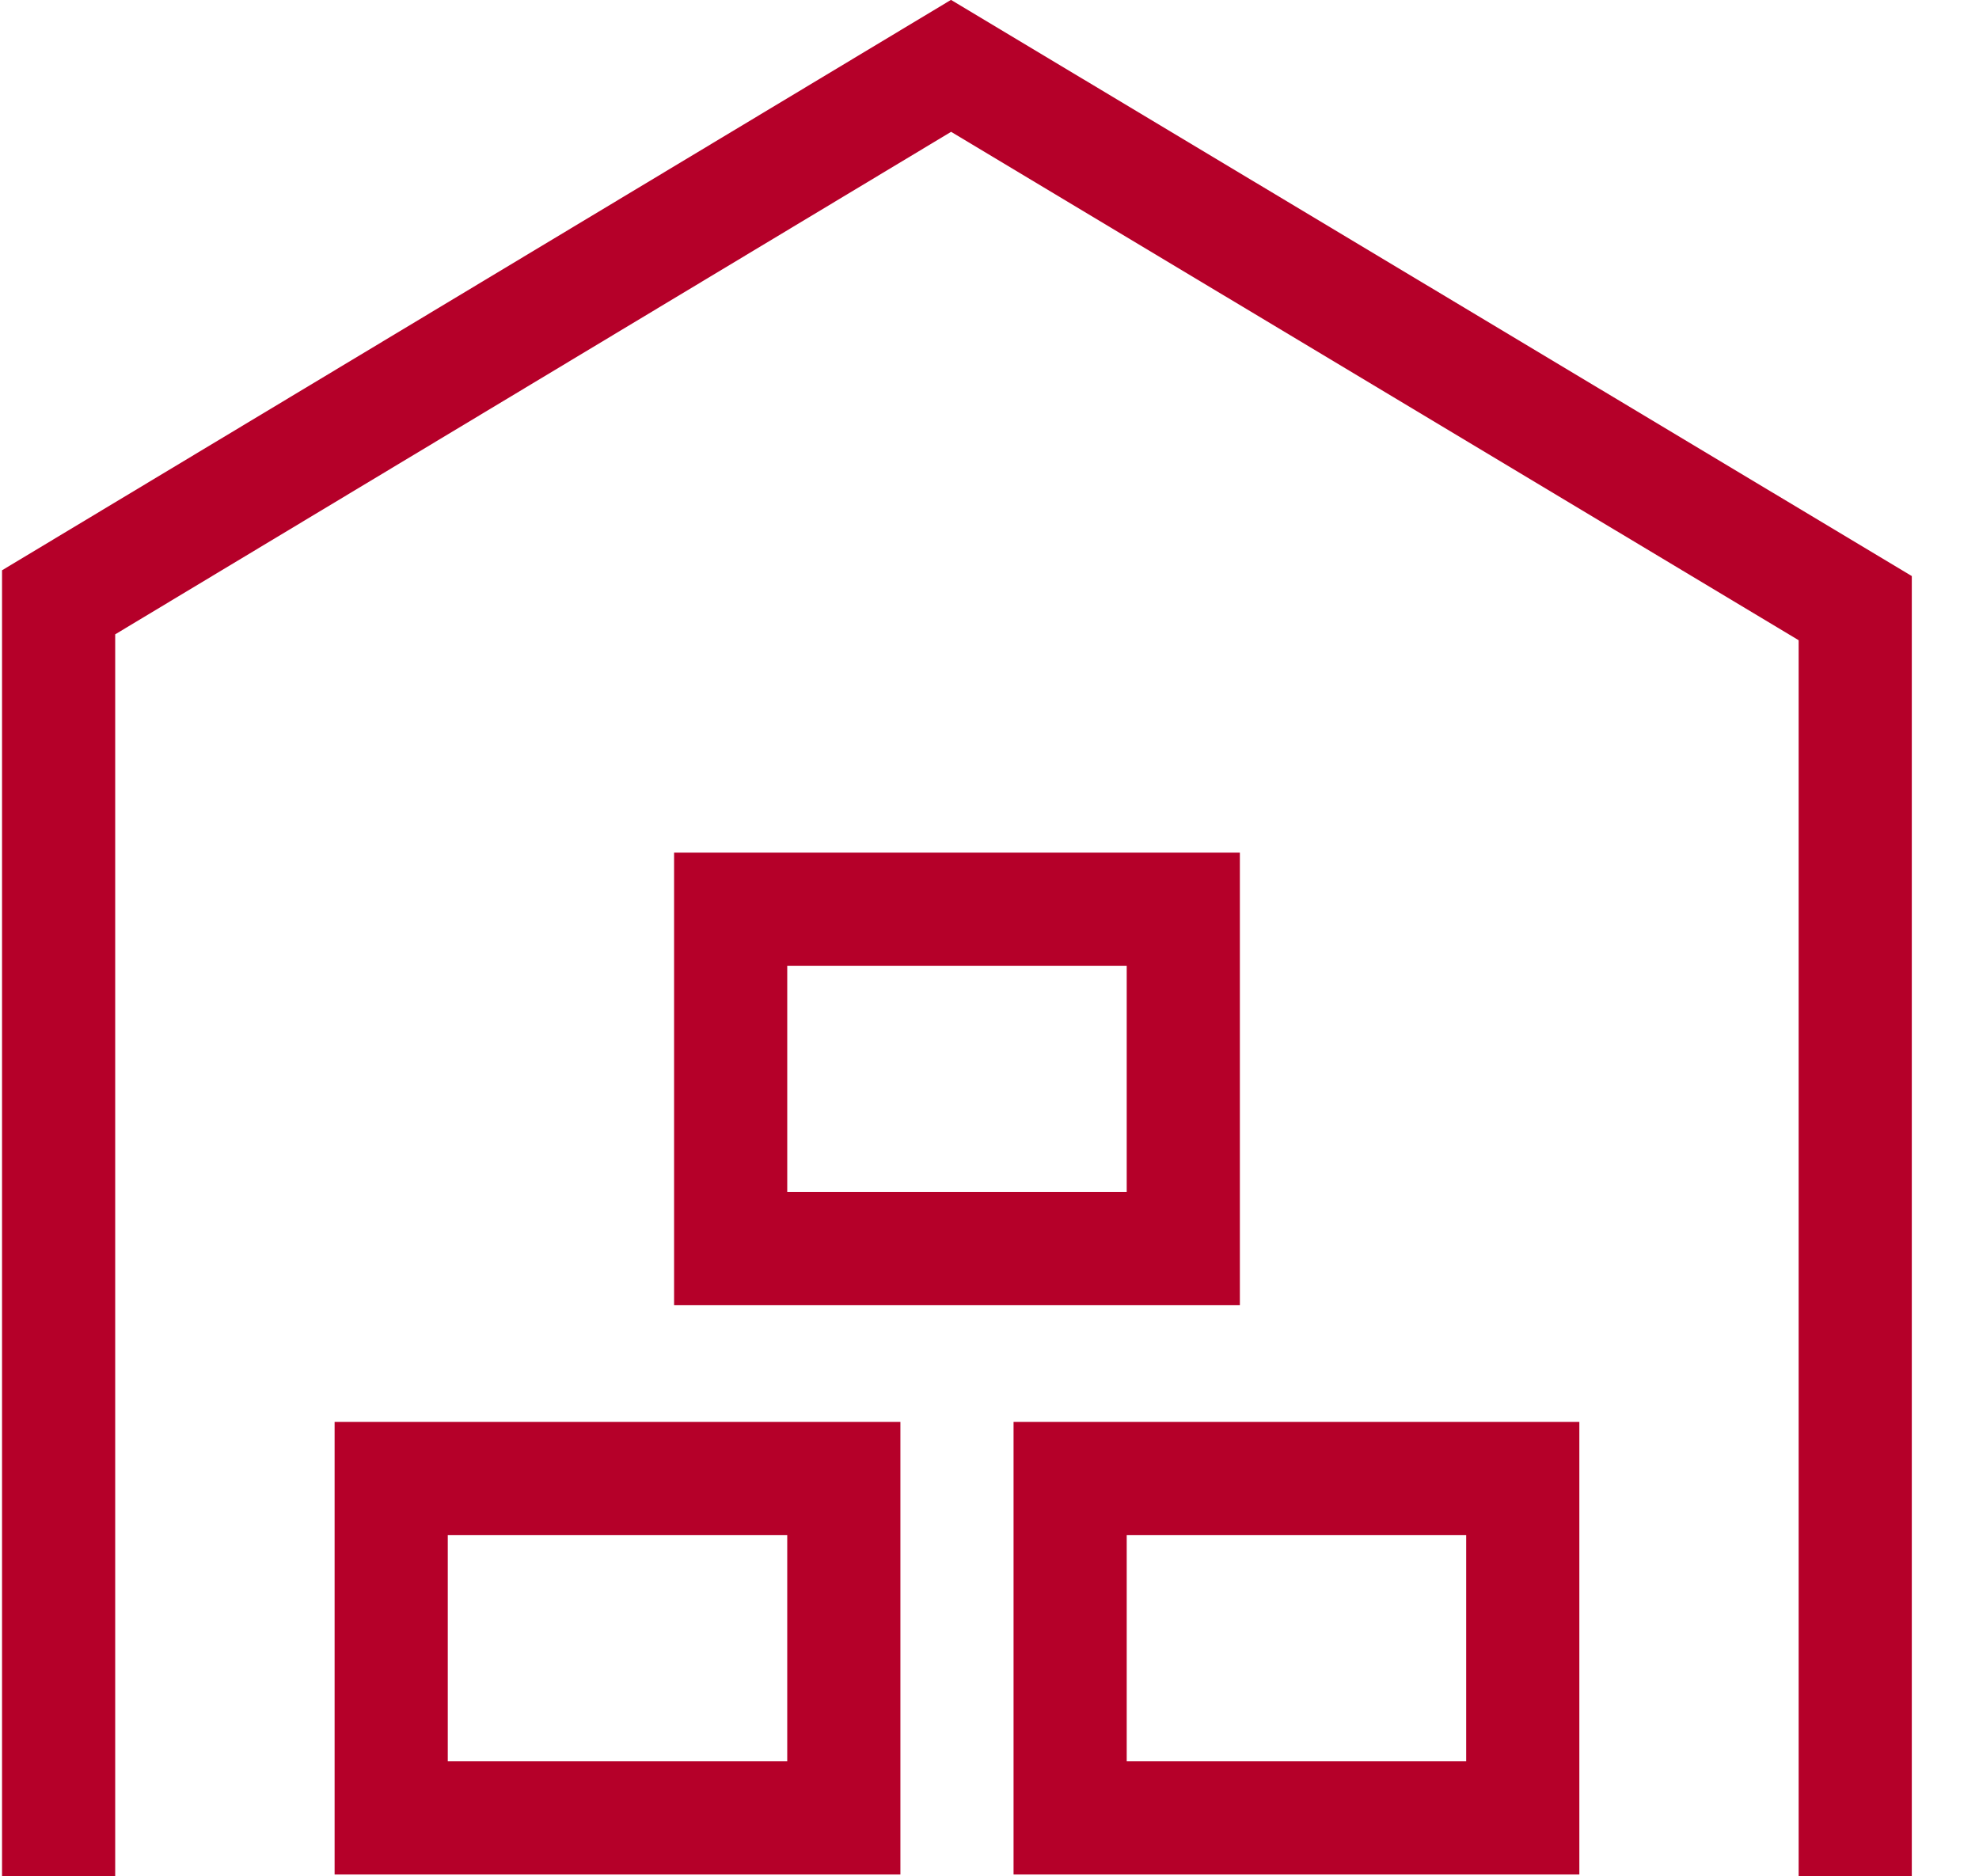
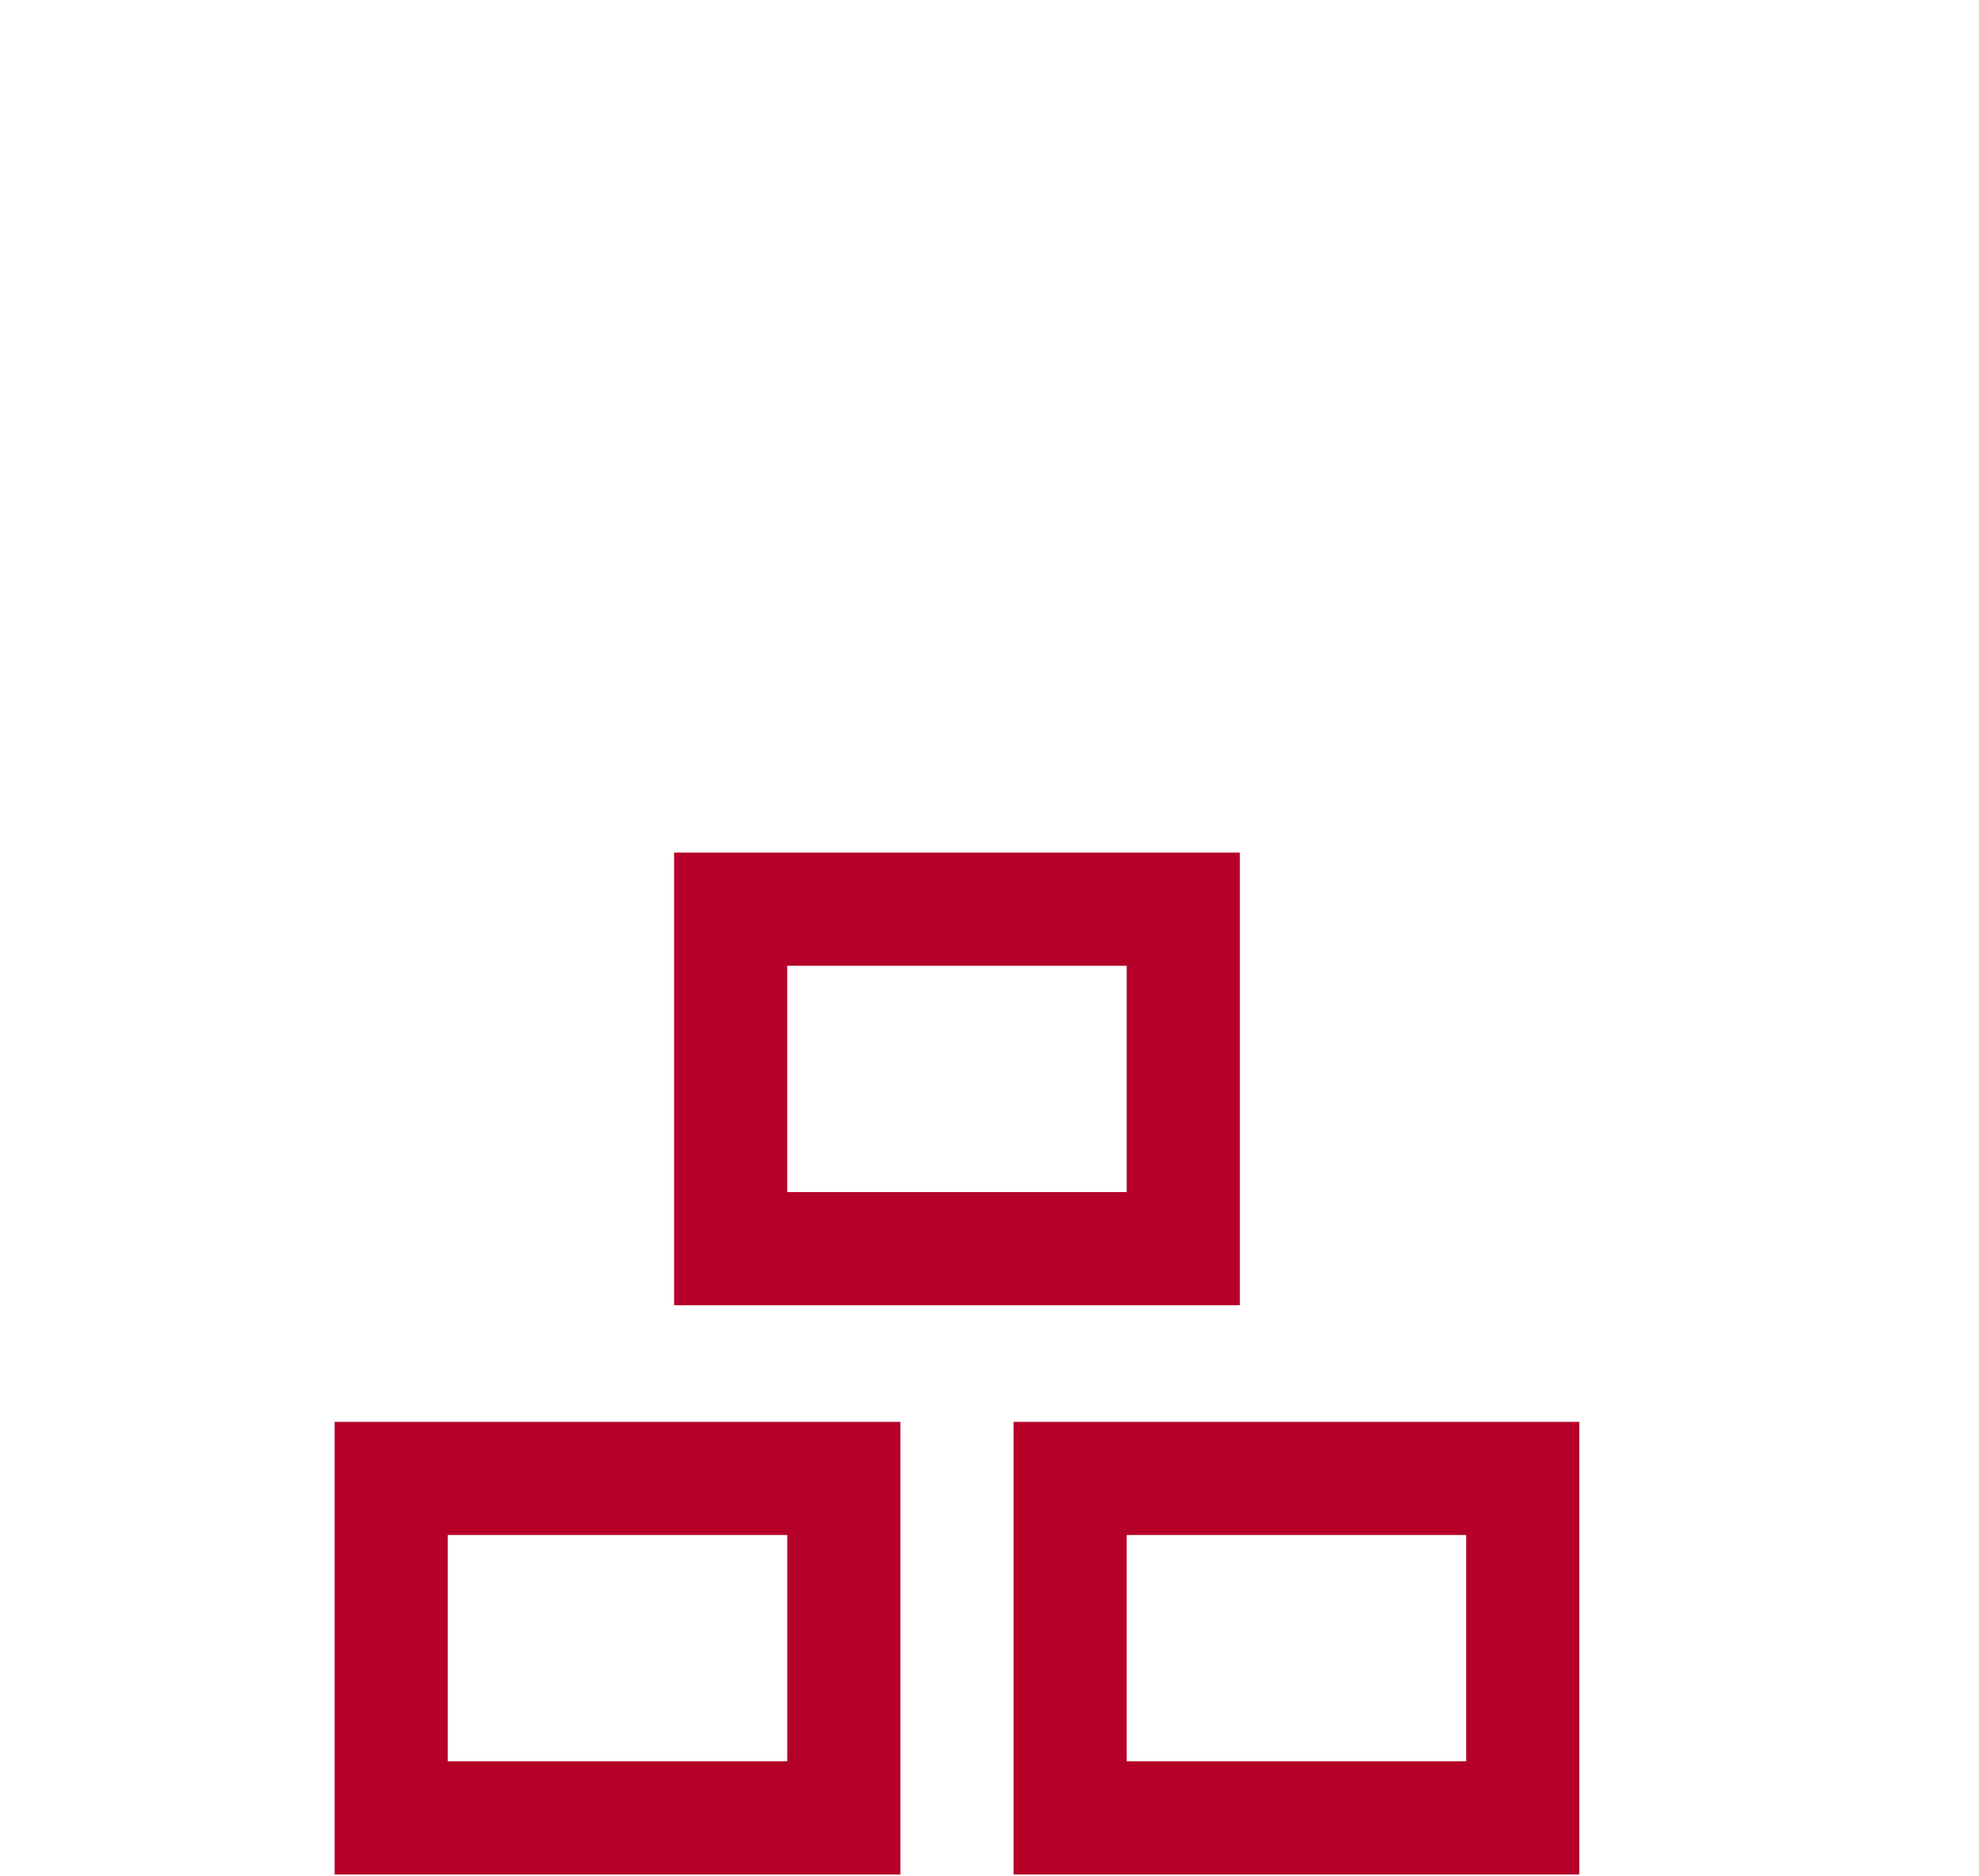
<svg xmlns="http://www.w3.org/2000/svg" t="1528101021313" class="icon" style="" viewBox="0 0 1080 1024" version="1.1" p-id="11955" width="158.203" height="150">
  <defs>
    <style type="text/css" />
  </defs>
-   <path d="M1043.329 1024h-61.754V349.402L519.04 71.943 62.866 346.191V1024h-61.754V311.239L518.978-0.062l524.351 314.45z" p-id="11956" fill="#B50029" />
  <path d="M676.636 712.329h-308.769v-247.015h308.769v247.015z m-247.015-61.754h185.261v-123.507h-185.261v123.507zM491.375 1023.012h-308.769v-247.015h308.769v247.015z m-247.015-61.754h185.261v-123.507h-185.261v123.507zM861.897 1023.012h-308.769v-247.015h308.769v247.015z m-247.015-61.754h185.261v-123.507h-185.261v123.507z" p-id="11957" fill="#B50029" />
</svg>